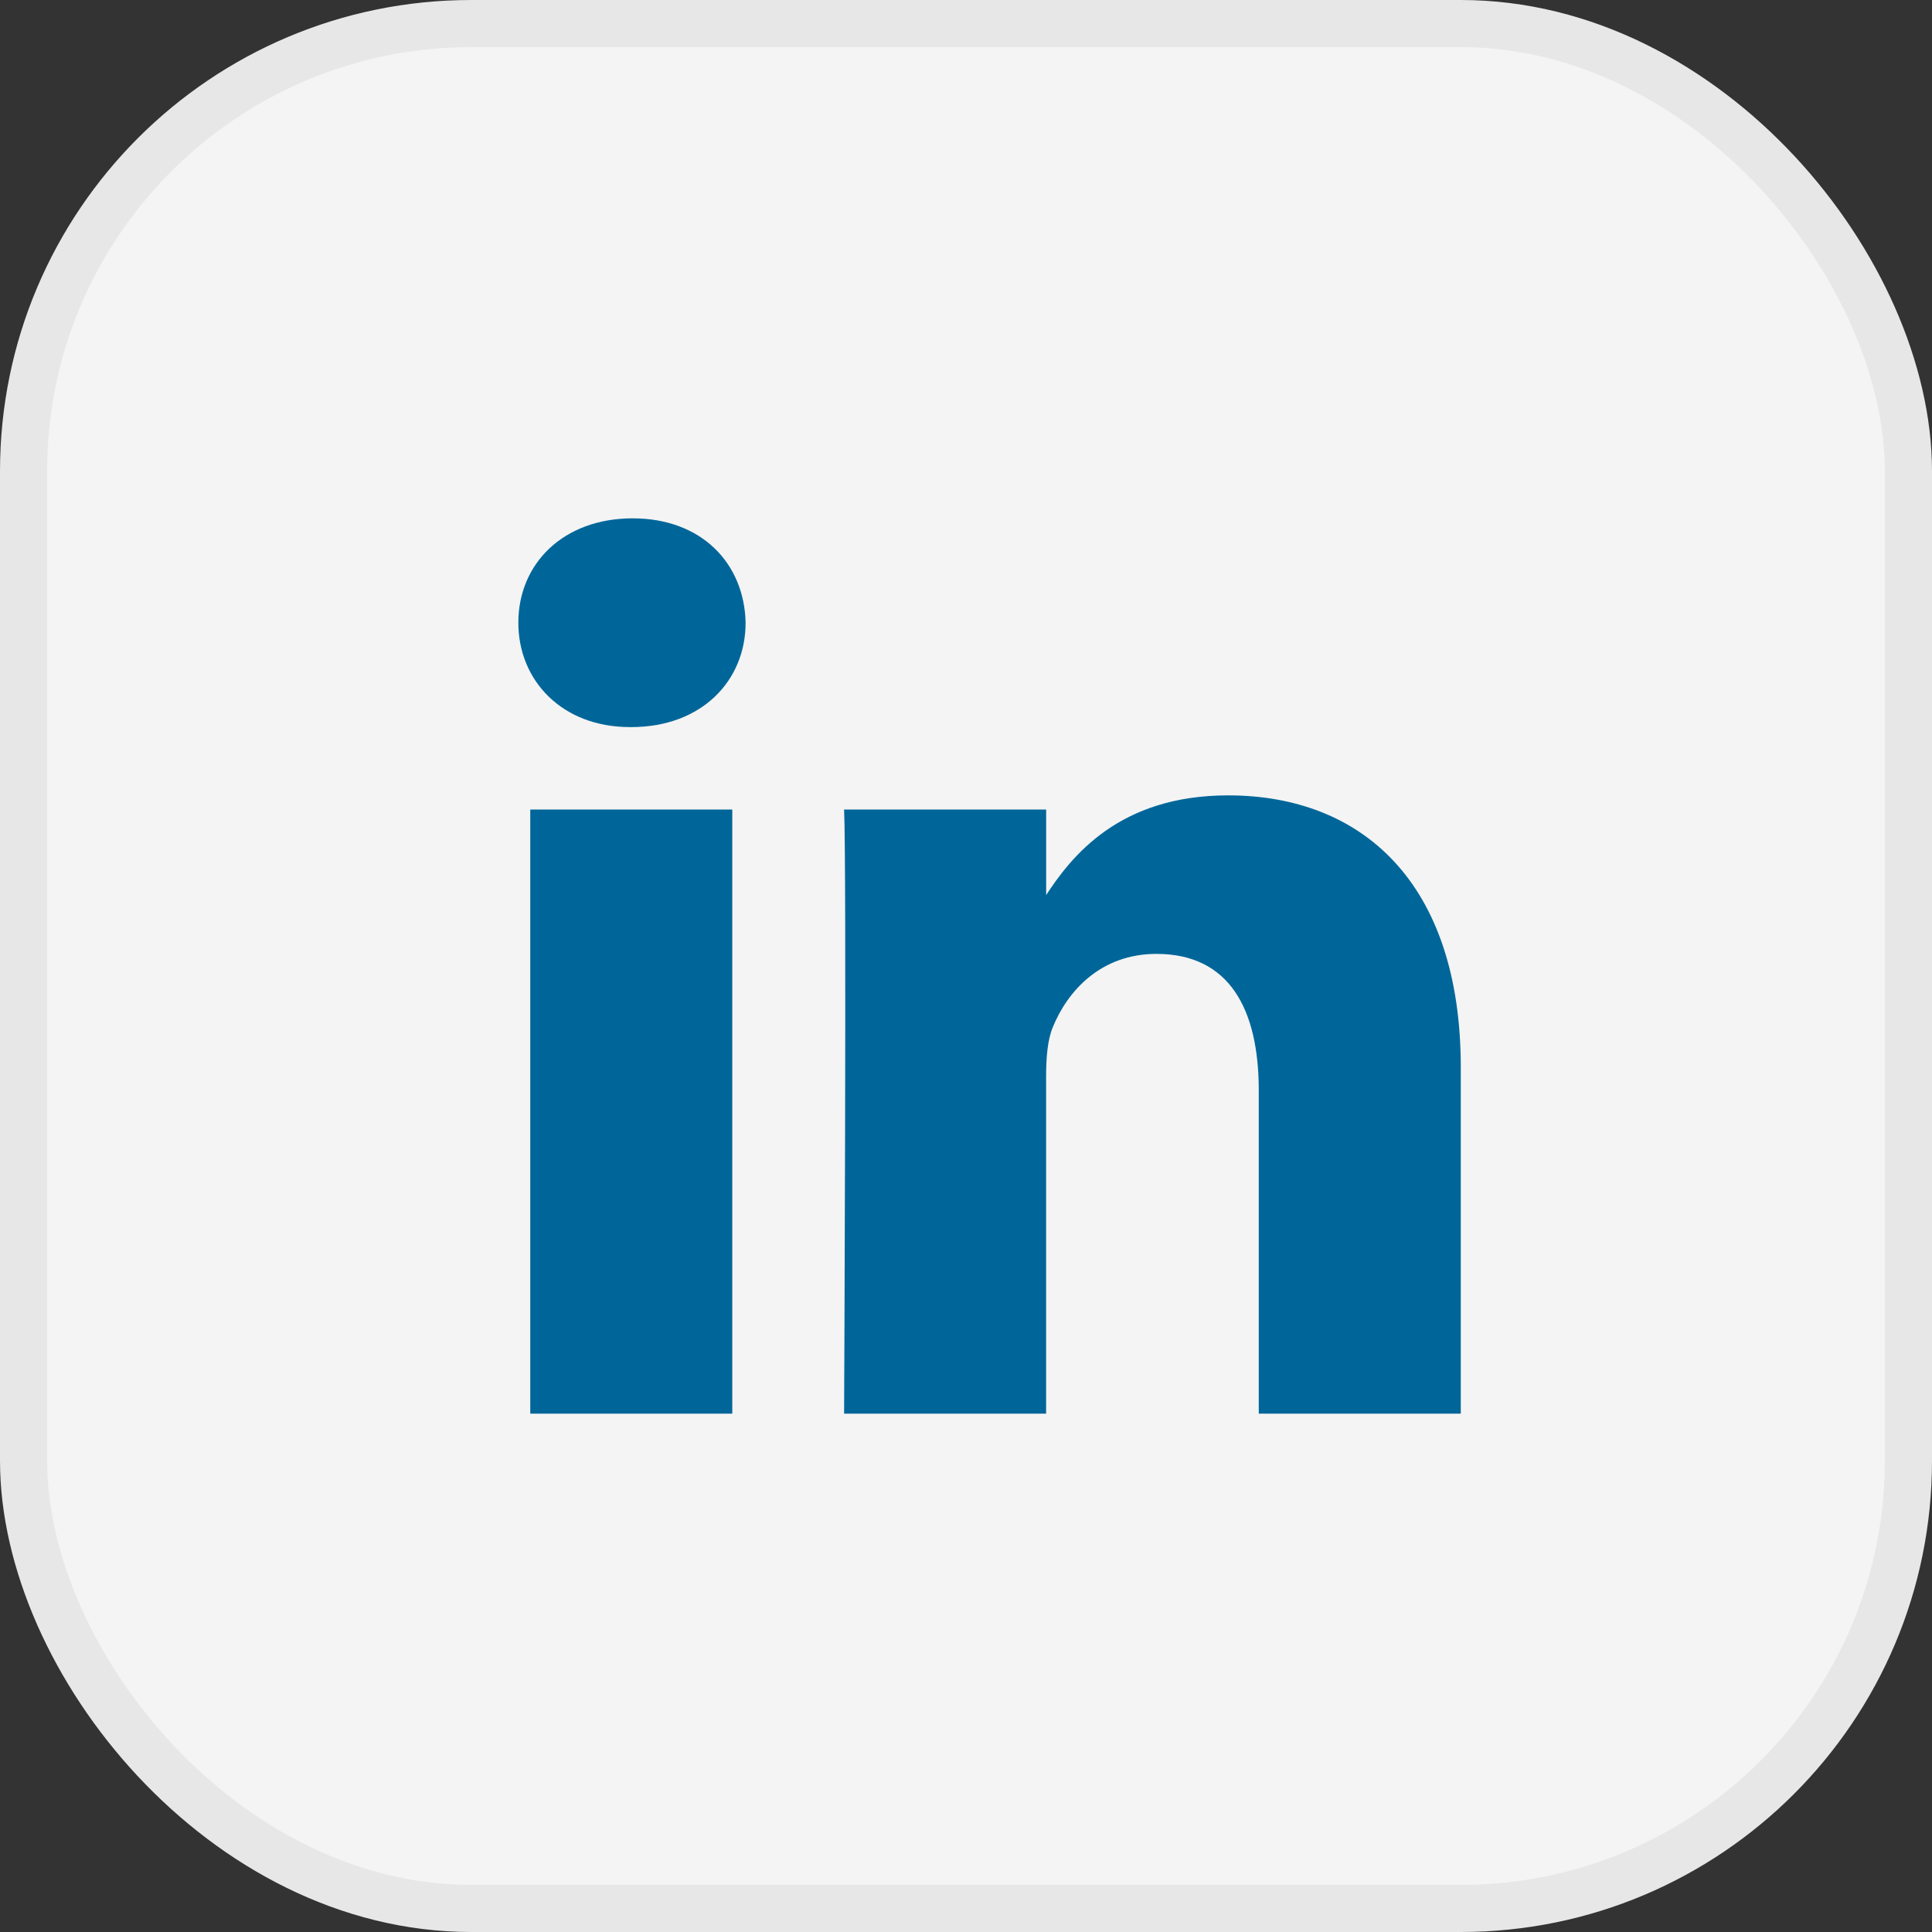
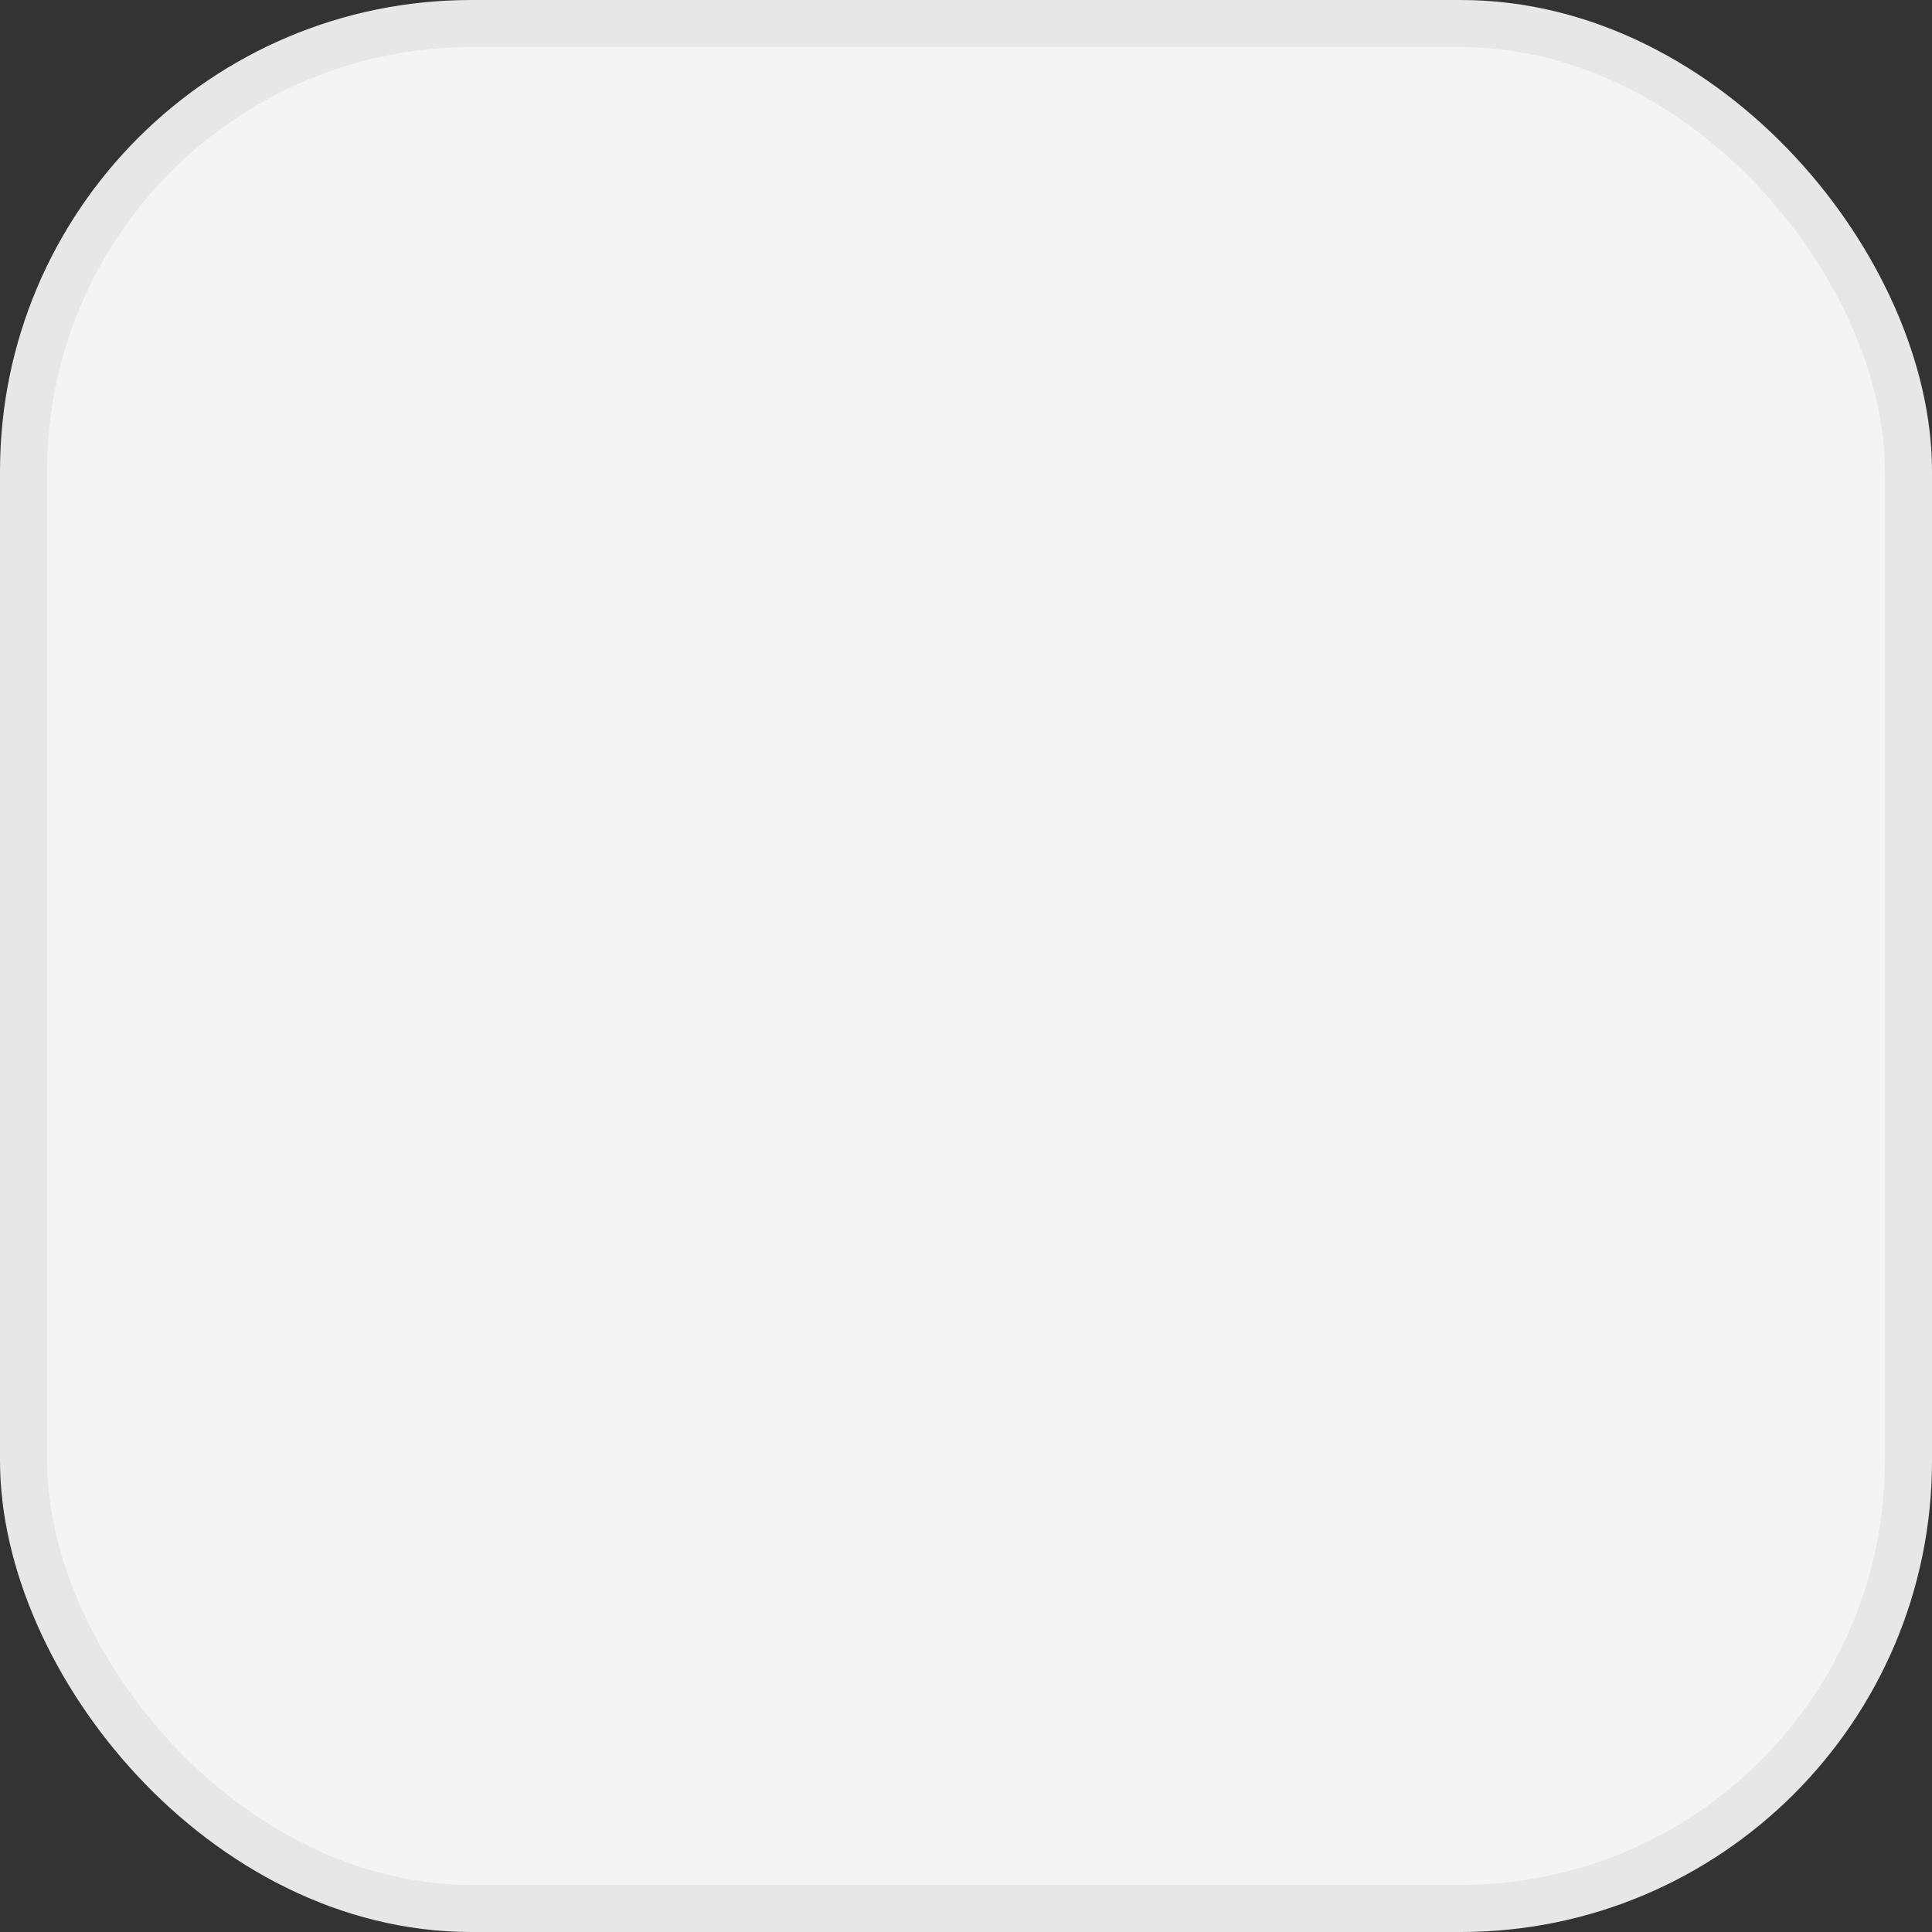
<svg xmlns="http://www.w3.org/2000/svg" width="41" height="41" viewBox="0 0 41 41" fill="none">
  <rect x="0" y="0" width="41" height="41" fill="#333333" stroke="none" />
  <rect x="0.5" y="0.5" width="40" height="40" rx="9.5" fill="#F4F4F4" stroke="#E7E7E7" />
-   <path d="M15.54 30V17.18H11.253V30H15.54H15.54ZM13.397 15.43C14.892 15.43 15.823 14.445 15.823 13.215C15.795 11.957 14.892 11 13.426 11C11.958 11 11 11.957 11 13.215C11 14.445 11.93 15.43 13.369 15.43H13.397L13.397 15.43ZM17.913 30H22.2V22.841C22.2 22.459 22.228 22.075 22.341 21.802C22.651 21.036 23.357 20.243 24.541 20.243C26.092 20.243 26.713 21.419 26.713 23.142V30H31V22.649C31 18.712 28.885 16.879 26.064 16.879C23.752 16.879 22.736 18.164 22.172 19.039H22.201V17.18H17.913C17.969 18.383 17.913 30 17.913 30L17.913 30Z" fill="#006699" />
</svg>